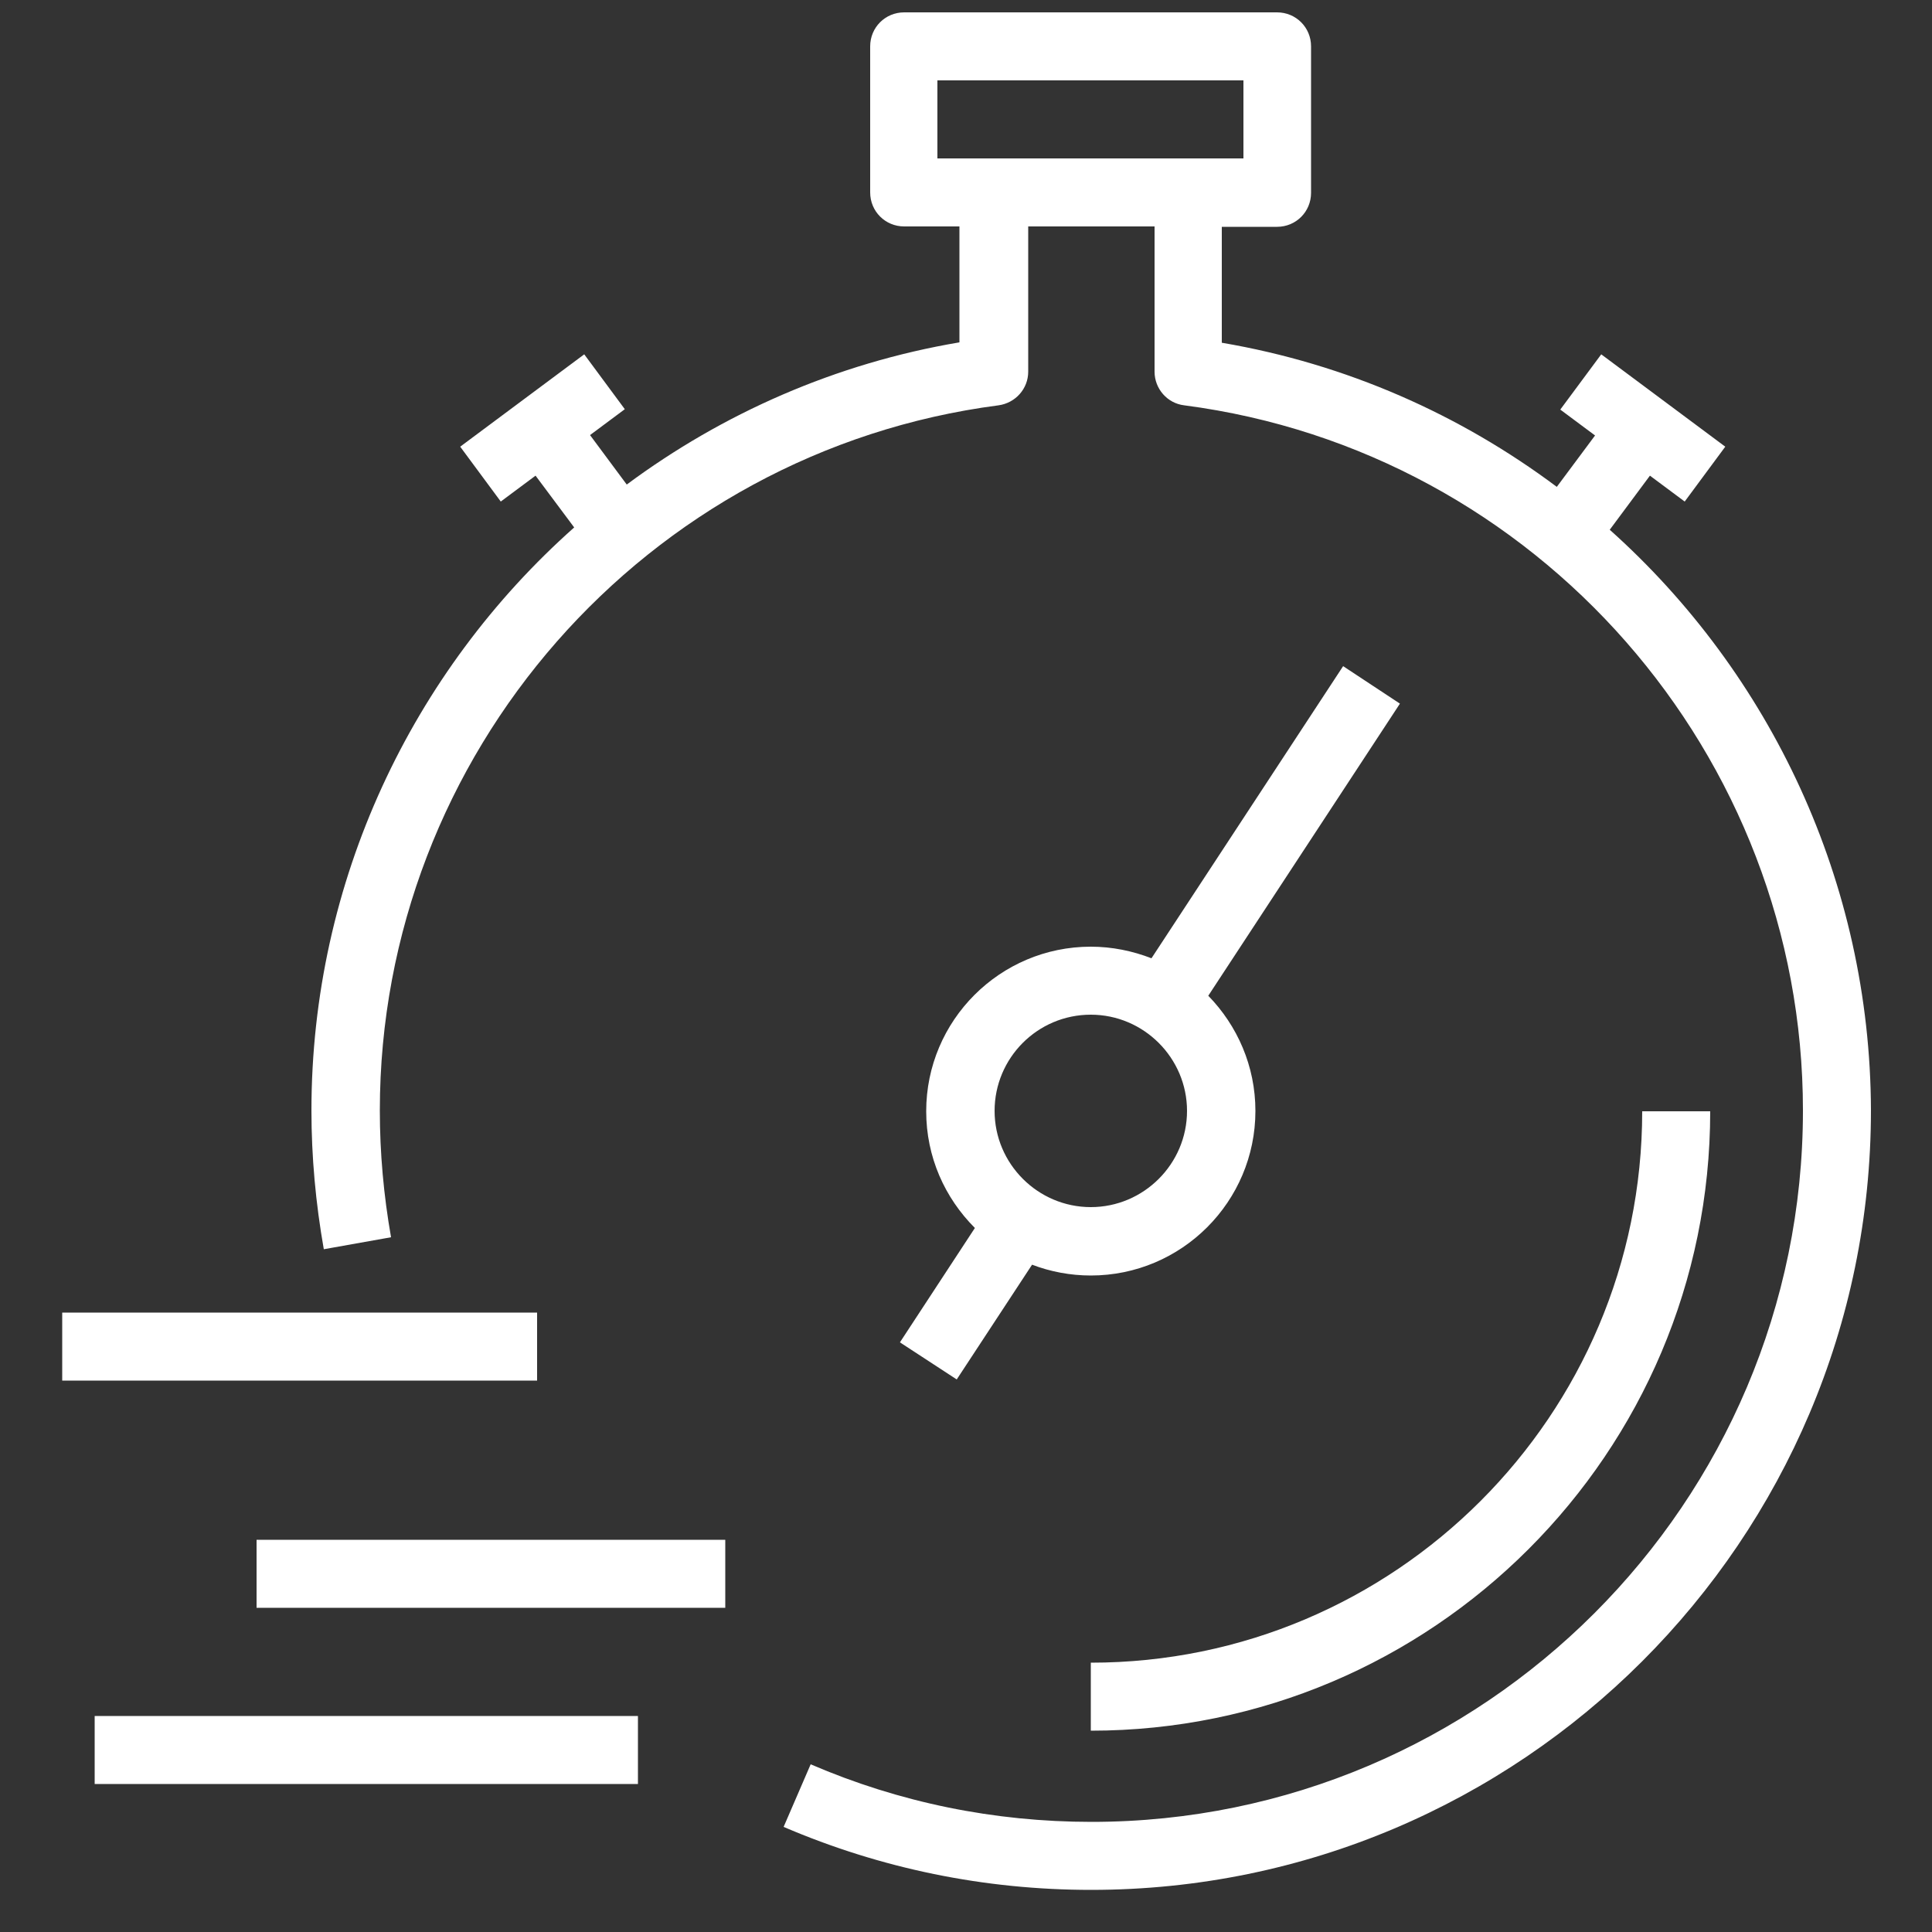
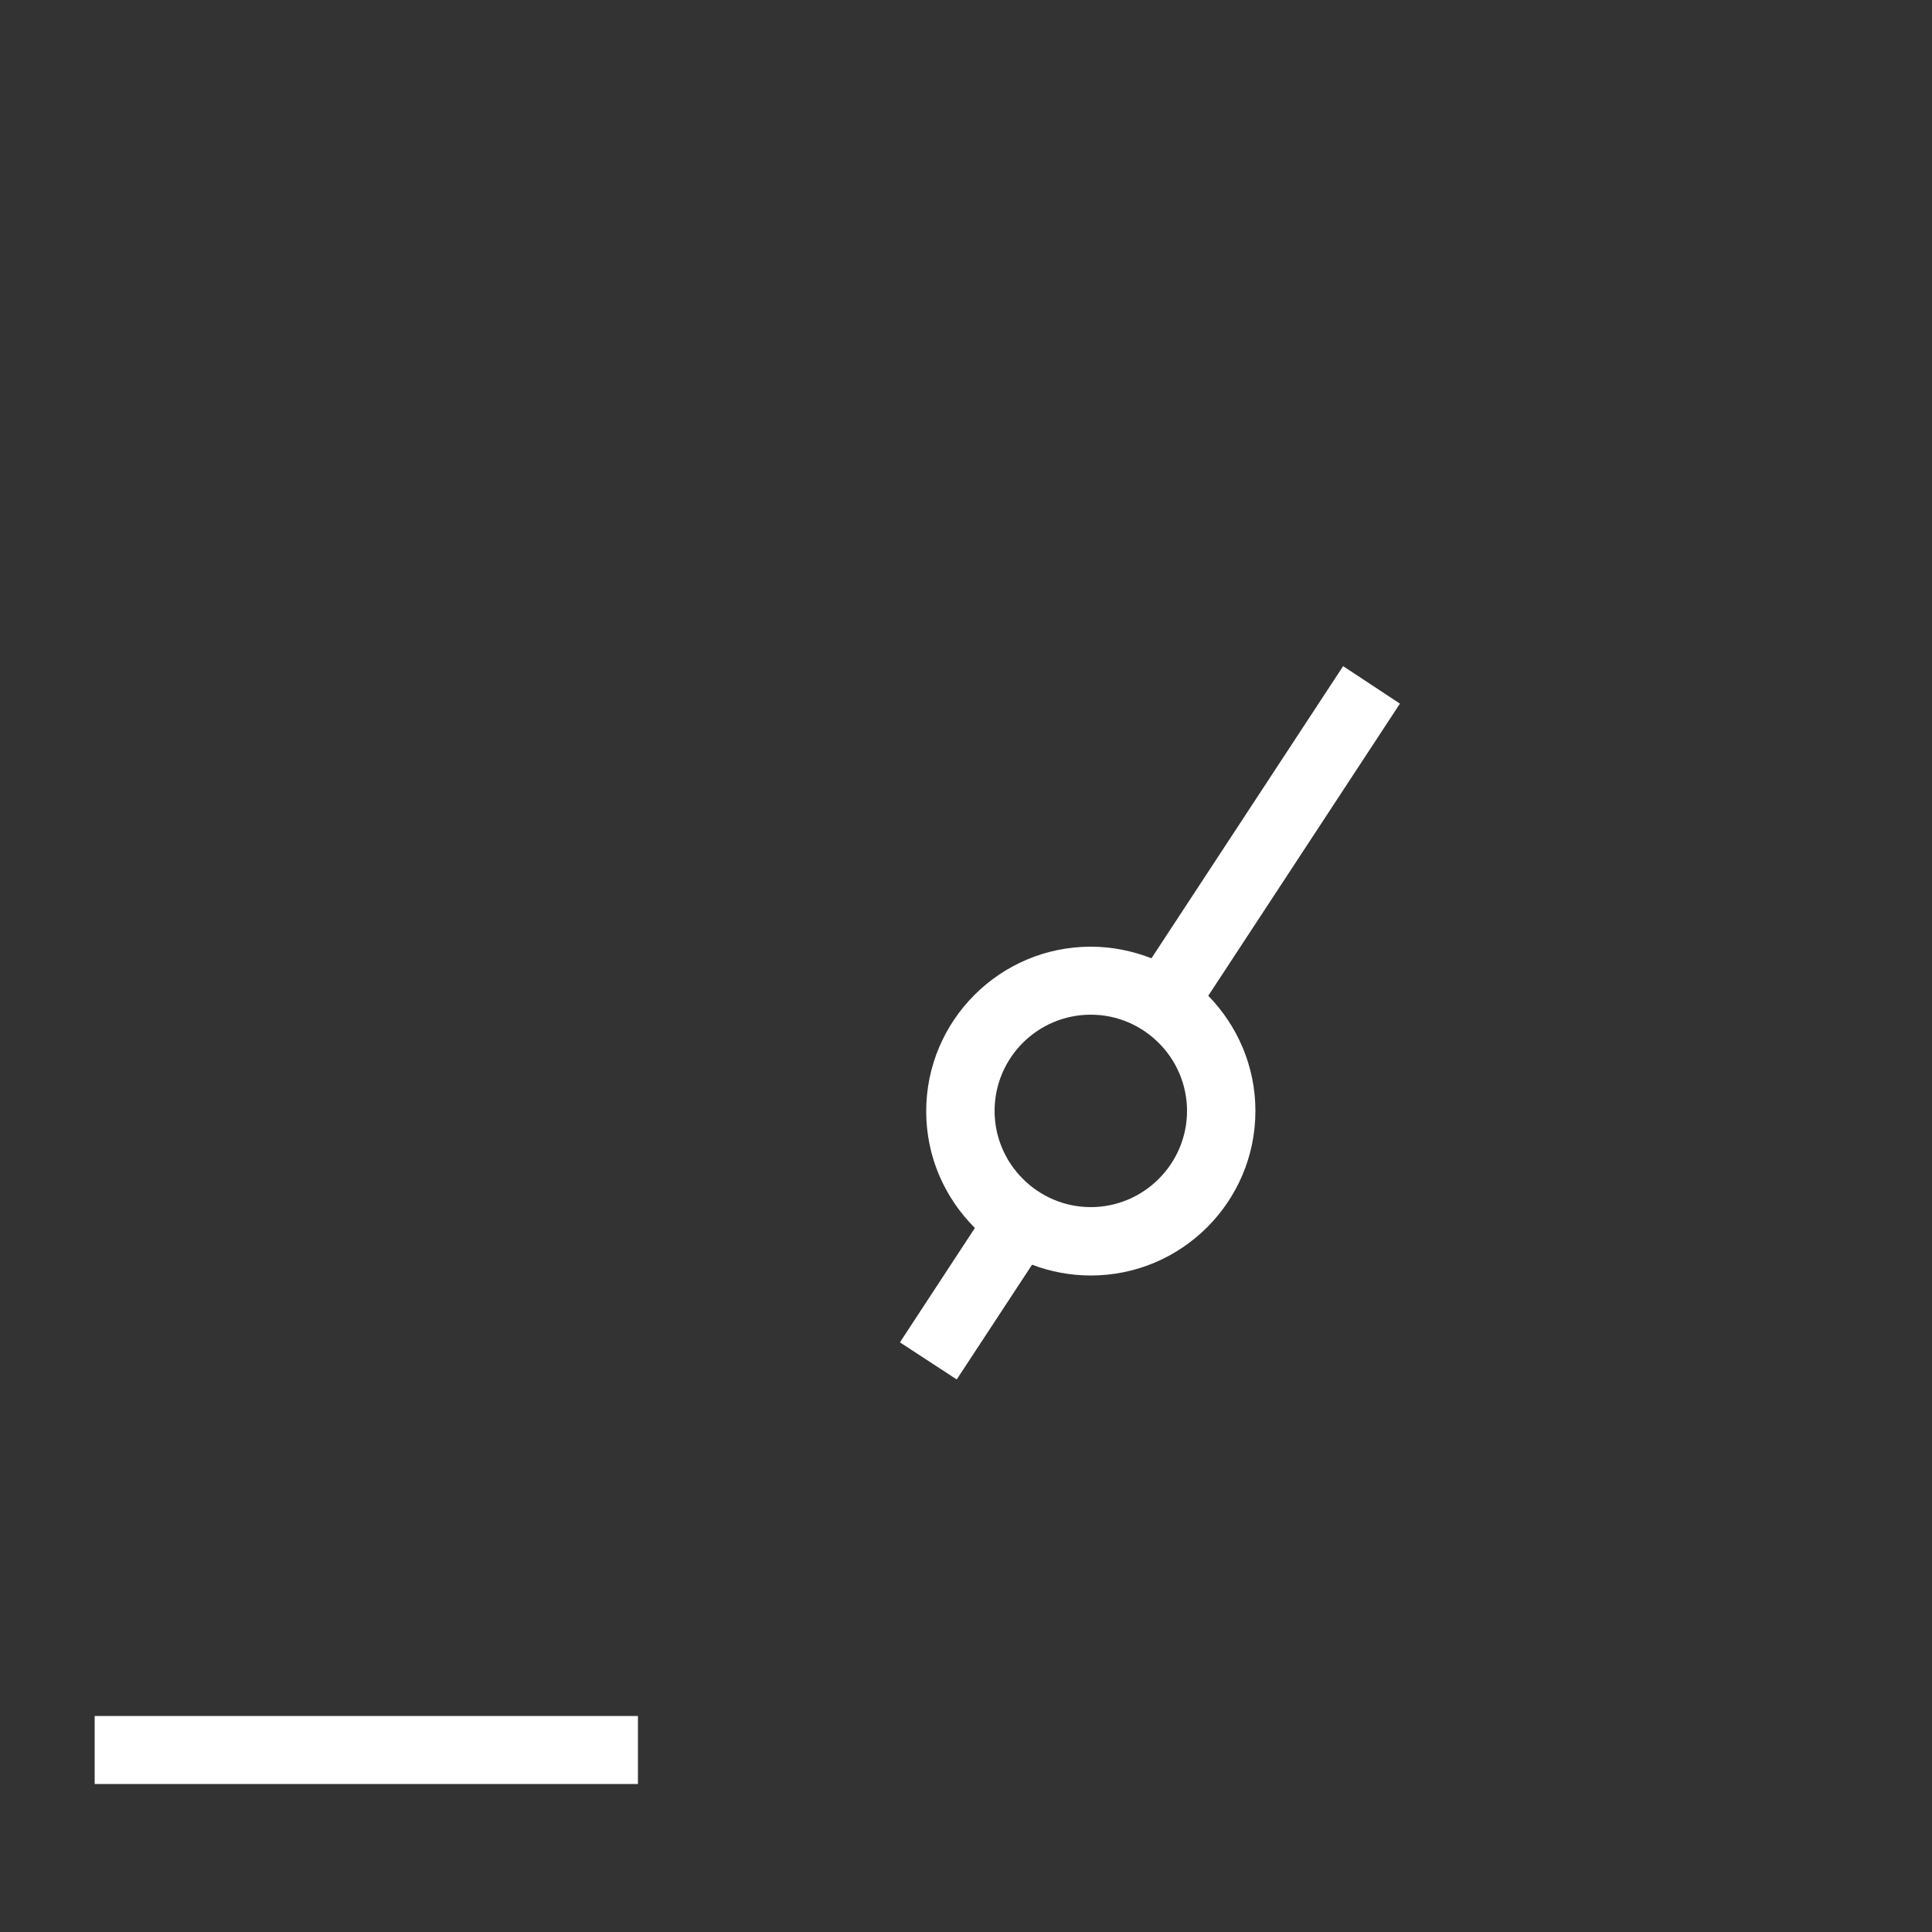
<svg xmlns="http://www.w3.org/2000/svg" version="1.1" id="Layer_1" x="0px" y="0px" viewBox="0 0 500 500" style="enable-background:new 0 0 500 500;" xml:space="preserve">
  <rect x="0" y="0" width="500" height="500" fill="#333333" stroke="none" />
  <style type="text/css">
	.st0{fill:#FFFFFF;}
</style>
  <g>
-     <path class="st0" d="M282.3,447.9c88.4,0,160.3-71.9,160.3-160.3H425c0,78.7-64,142.7-142.7,142.7V447.9z" />
    <path class="st0" d="M247.6,357l19.5-29.7c4.7,1.8,9.9,2.8,15.2,2.8c23.5,0,42.6-19.1,42.6-42.6c0-11.6-4.7-22.1-12.2-29.8   l49.6-75.6l-14.7-9.7L298,248c-4.9-1.9-10.2-3-15.7-3c-23.5,0-42.6,19.1-42.6,42.6c0,11.8,4.8,22.4,12.6,30.2l-19.4,29.6L247.6,357   z M282.3,262.6c13.7,0,24.9,11.2,24.9,24.9c0,13.7-11.2,24.9-24.9,24.9c-13.7,0-24.9-11.2-24.9-24.9   C257.4,273.8,268.5,262.6,282.3,262.6z" />
-     <path class="st0" d="M416.6,137.1l10.4-14l9,6.7l10.5-14.2l-32.1-23.9L403.8,106l9,6.7l-9.9,13.3c-25-18.7-54.4-31.8-86.7-37.3v-30   h14.3c4.9,0,8.8-3.9,8.8-8.8V12c0-4.9-3.9-8.8-8.8-8.8H234c-4.9,0-8.8,3.9-8.8,8.8v37.8c0,4.9,3.9,8.8,8.8,8.8h14.3l0,30   c-32,5.4-61.3,18.4-86.1,36.8l-9.5-12.8l9-6.7l-10.5-14.2l-32.1,23.9l10.5,14.2l9-6.7l10,13.4c-41.9,37.2-68,91.5-68,150.9   c0,12,1.1,24,3.2,35.9l17.4-3.1c-1.9-10.8-2.9-21.8-2.9-32.8c0-92.2,68.8-170.6,160.1-182.5c4.4-0.6,7.7-4.3,7.7-8.7V58.6h32.7   v37.6c0,4.4,3.3,8.2,7.7,8.7c91.3,11.9,160.1,90.4,160.1,182.5c0,101.5-82.6,184.1-184.1,184.1c-25.2,0-49.7-5-72.7-14.9l-7,16.2   c25.2,10.8,52,16.3,79.6,16.3c111.2,0,201.8-90.5,201.8-201.8C484,228.3,458.2,174.3,416.6,137.1z M242.8,20.8h79V41h-14.2   c-0.1,0-0.1,0-0.2,0h-50.4c-0.1,0-0.1,0-0.2,0h-14.2V20.8z" />
-     <rect x="16.1" y="339.7" class="st0" width="122.9" height="17.6" />
-     <rect x="66.4" y="398.5" class="st0" width="121.3" height="17.6" />
    <rect x="24.5" y="444.1" class="st0" width="140.6" height="17.6" />
  </g>
</svg>